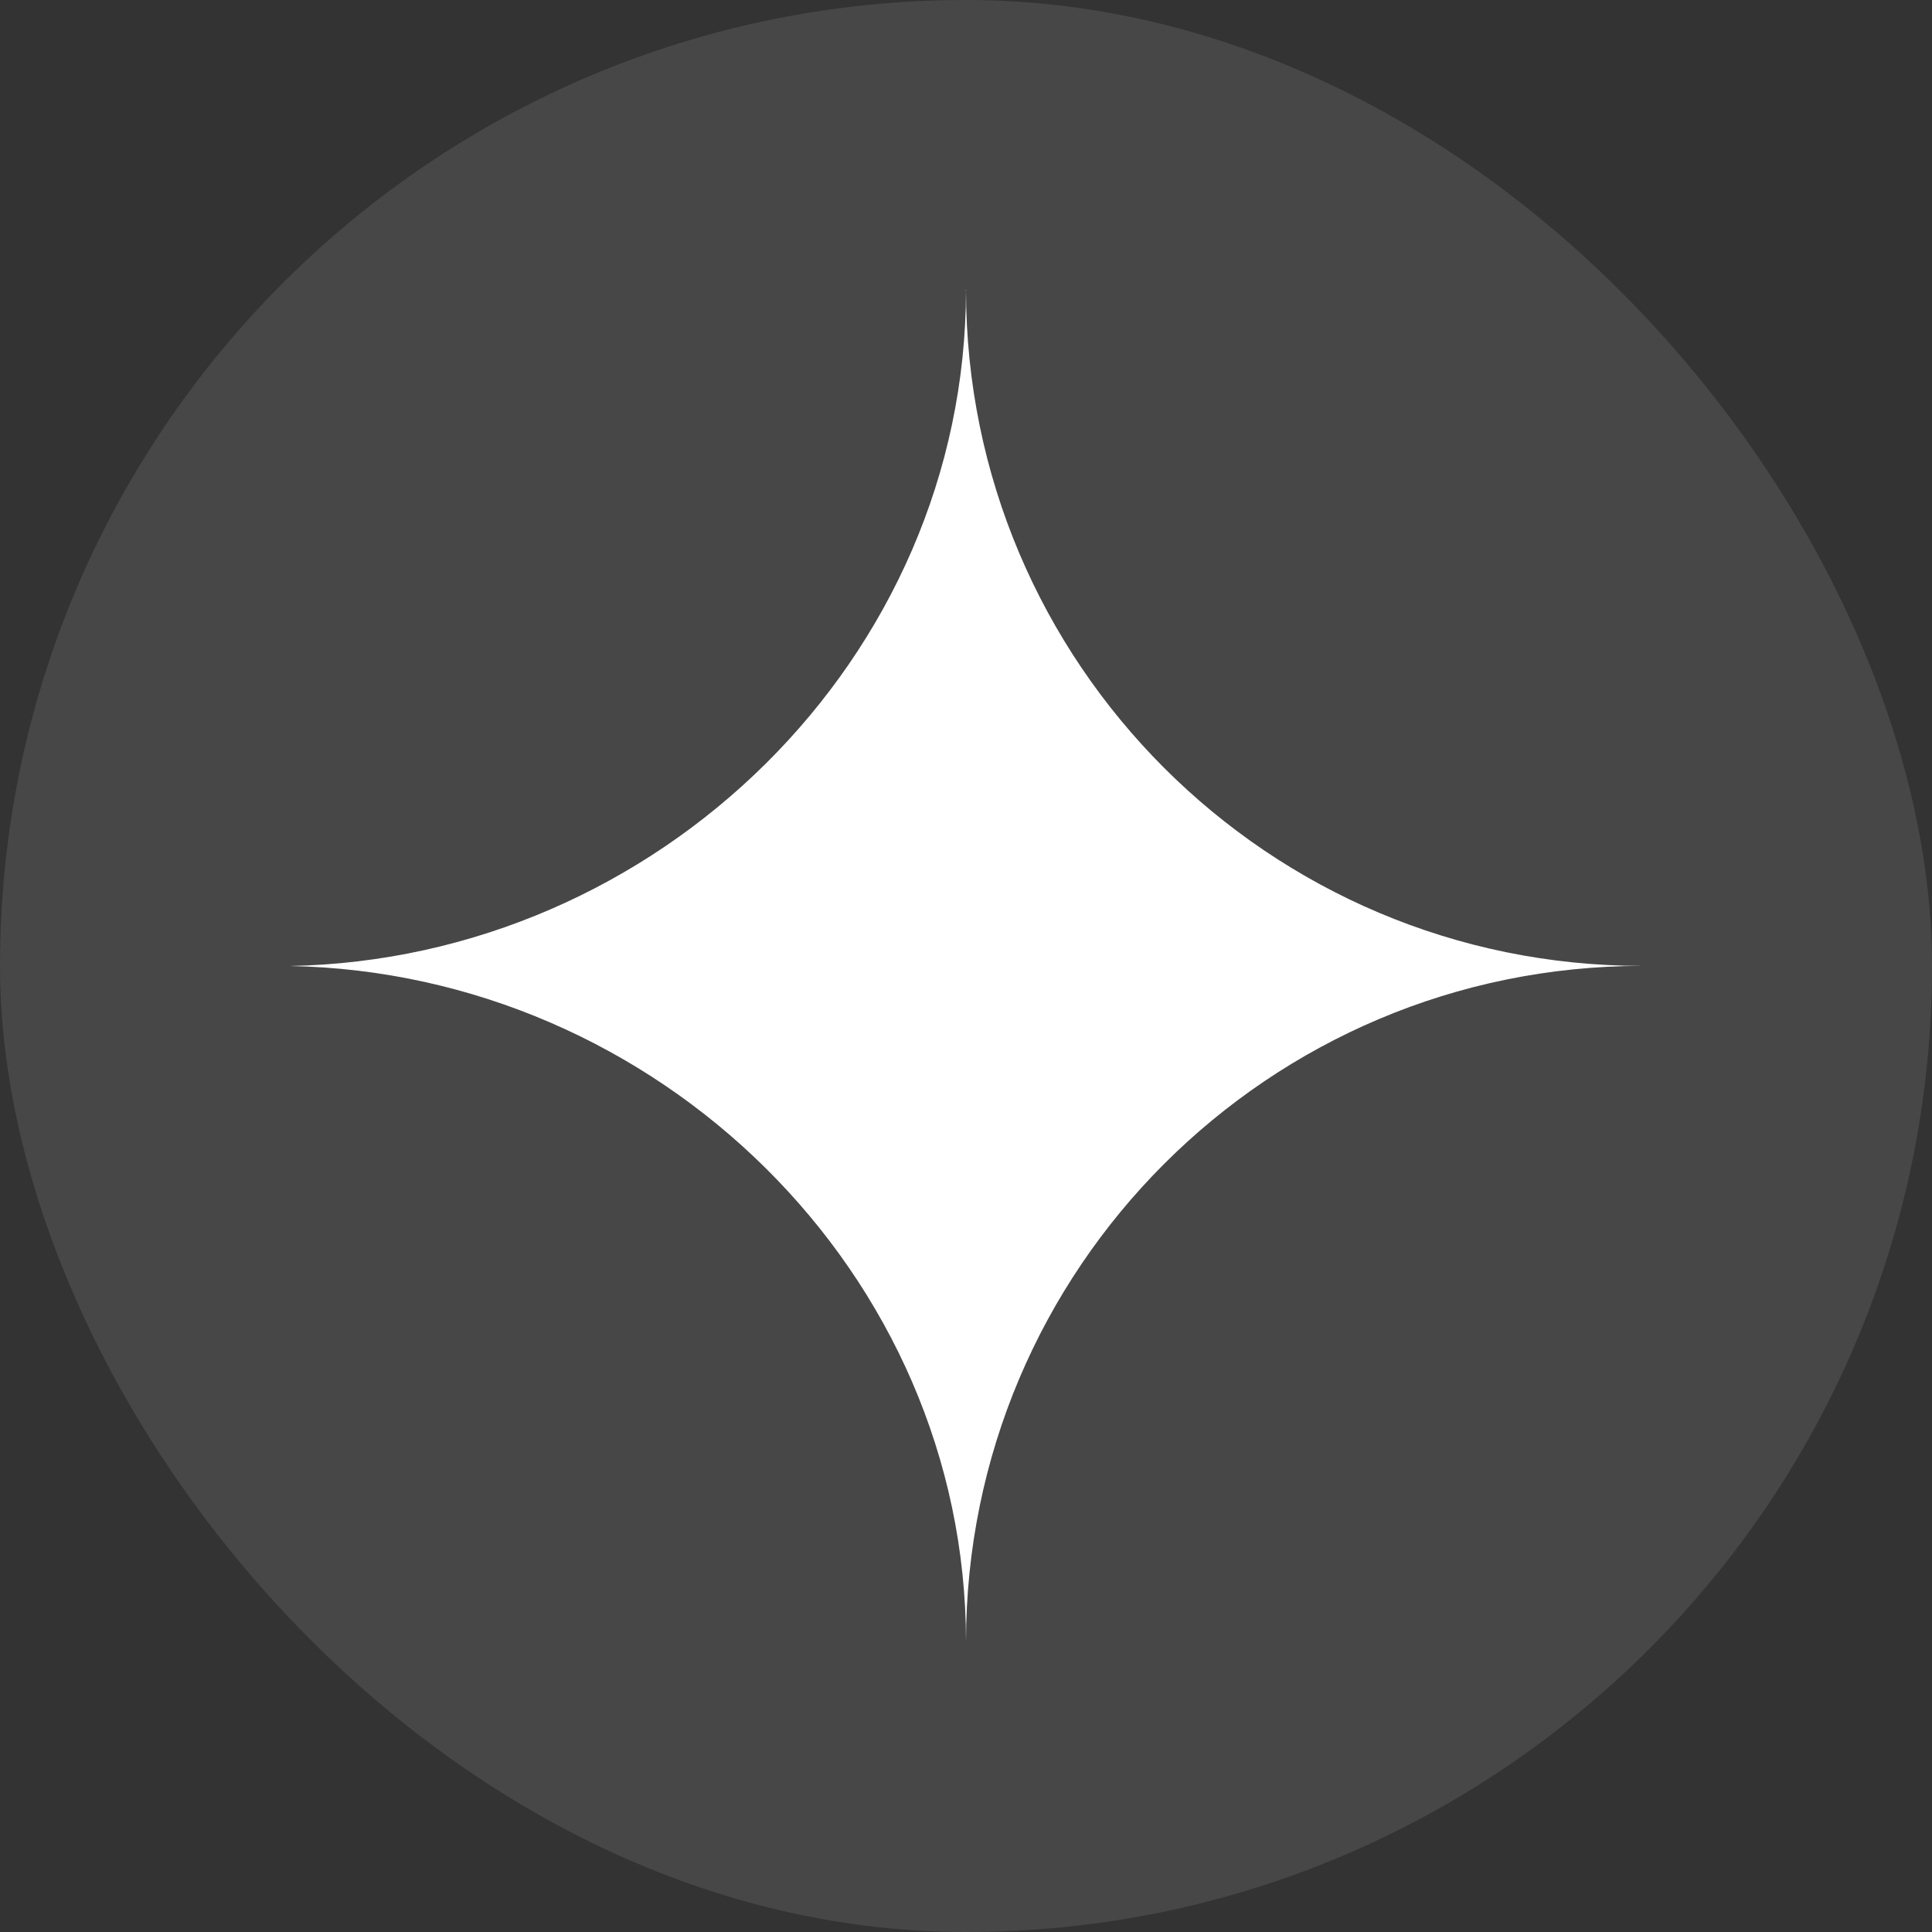
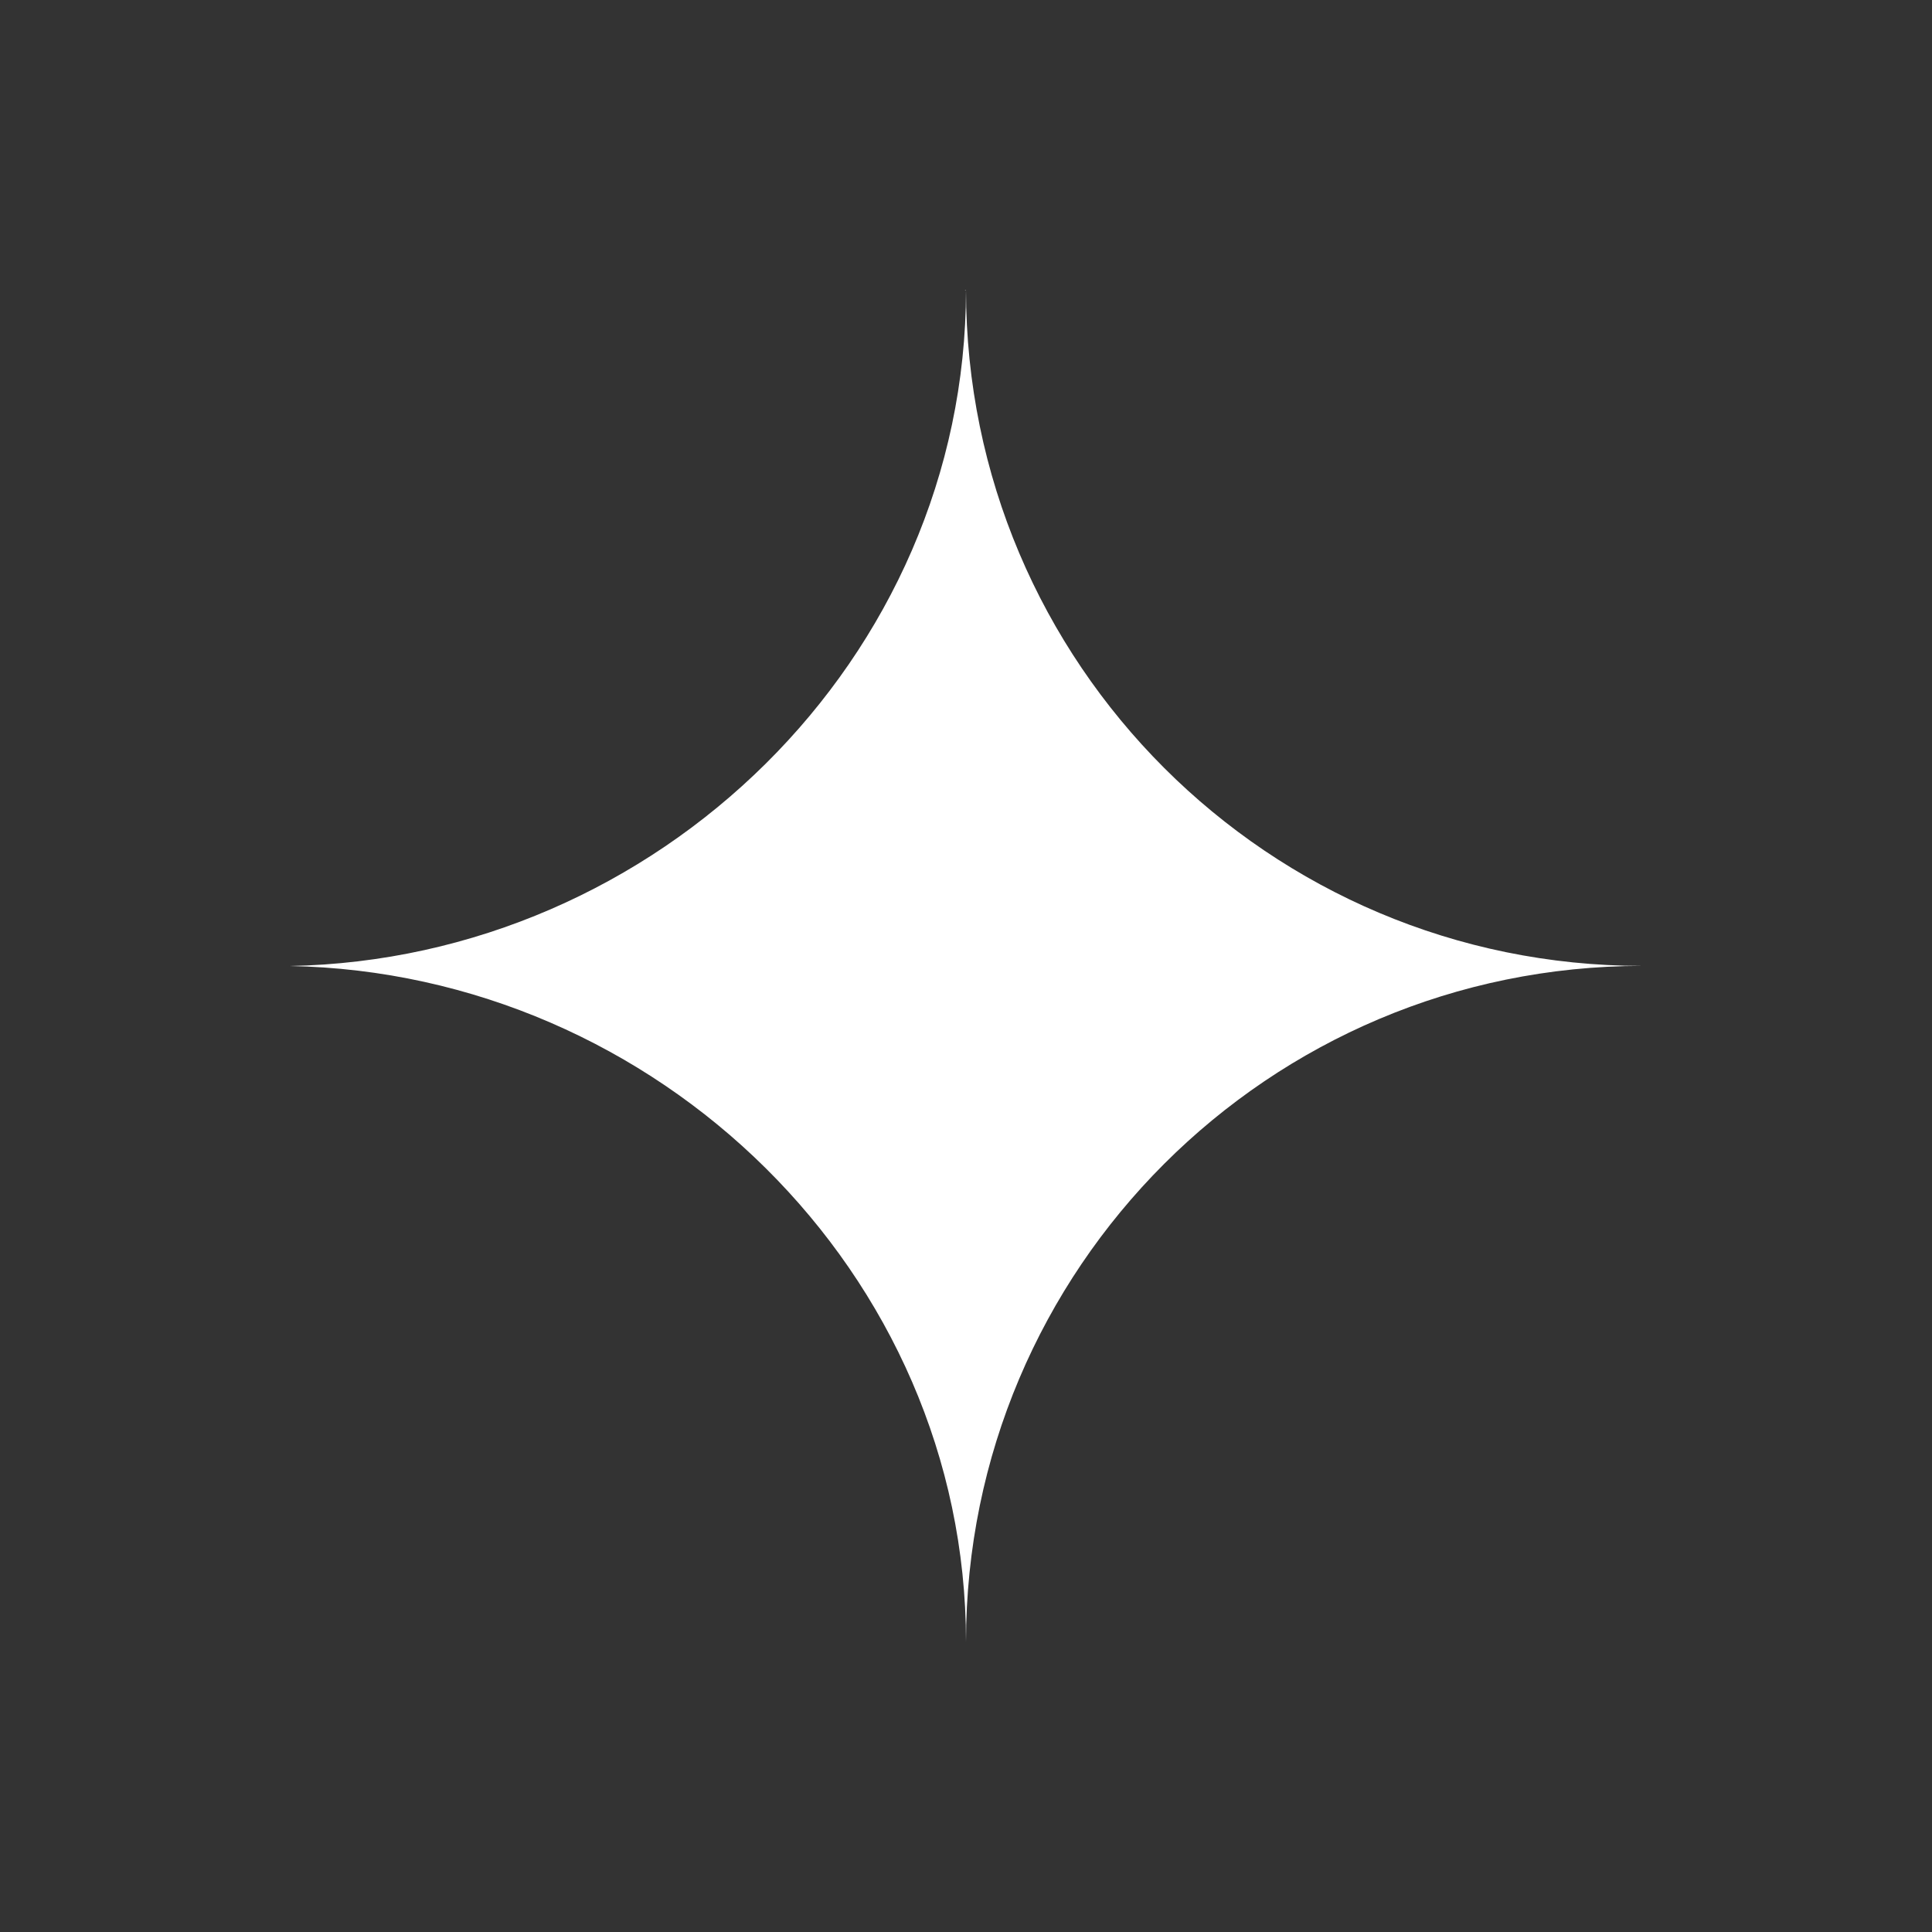
<svg xmlns="http://www.w3.org/2000/svg" width="20" height="20" viewBox="0 0 20 20" fill="none">
  <rect x="0" y="0" width="20" height="20" fill="#333333" stroke="none" />
-   <rect width="20" height="20" rx="10" fill="white" fill-opacity="0.1" />
  <path d="M10 3C9.999 6.82 6.804 9.929 3 10C6.804 10.071 9.999 13.177 10 16.997C10.001 13.133 13.134 9.999 17 9.999C13.135 9.999 10.002 6.866 10 3.003C9.978 3.003 9.989 3.001 10 3Z" fill="white" />
</svg>